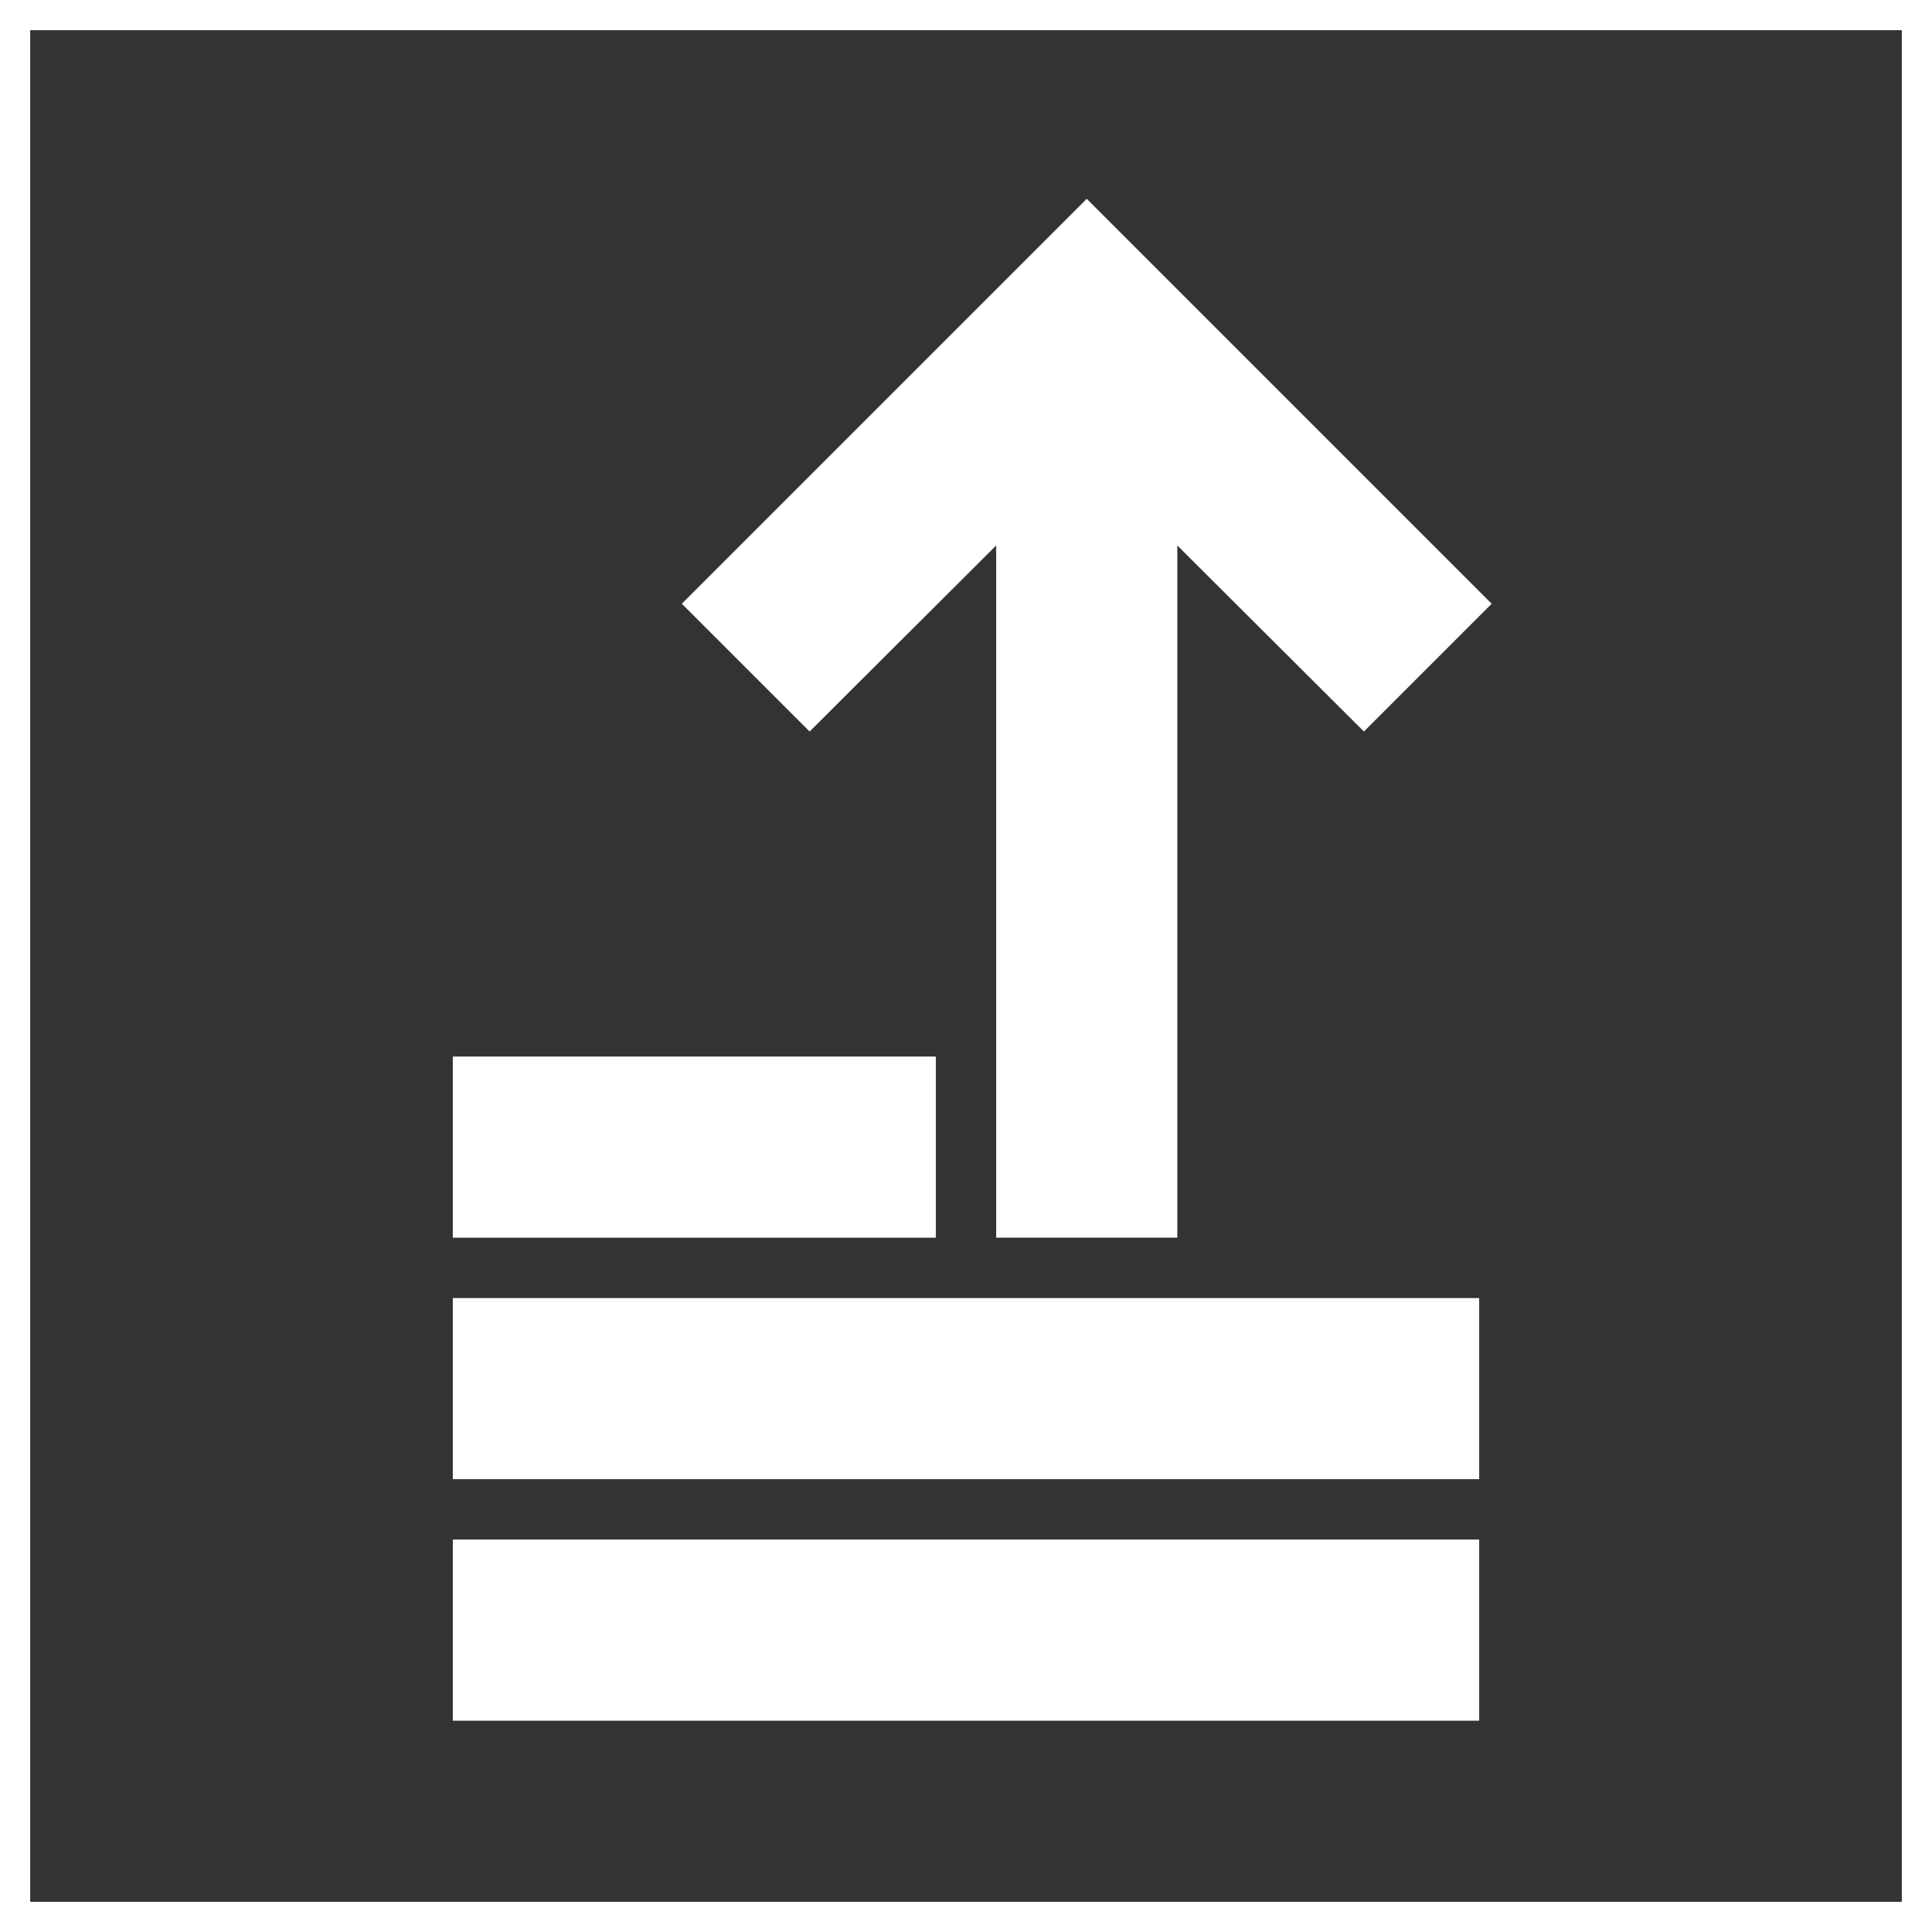
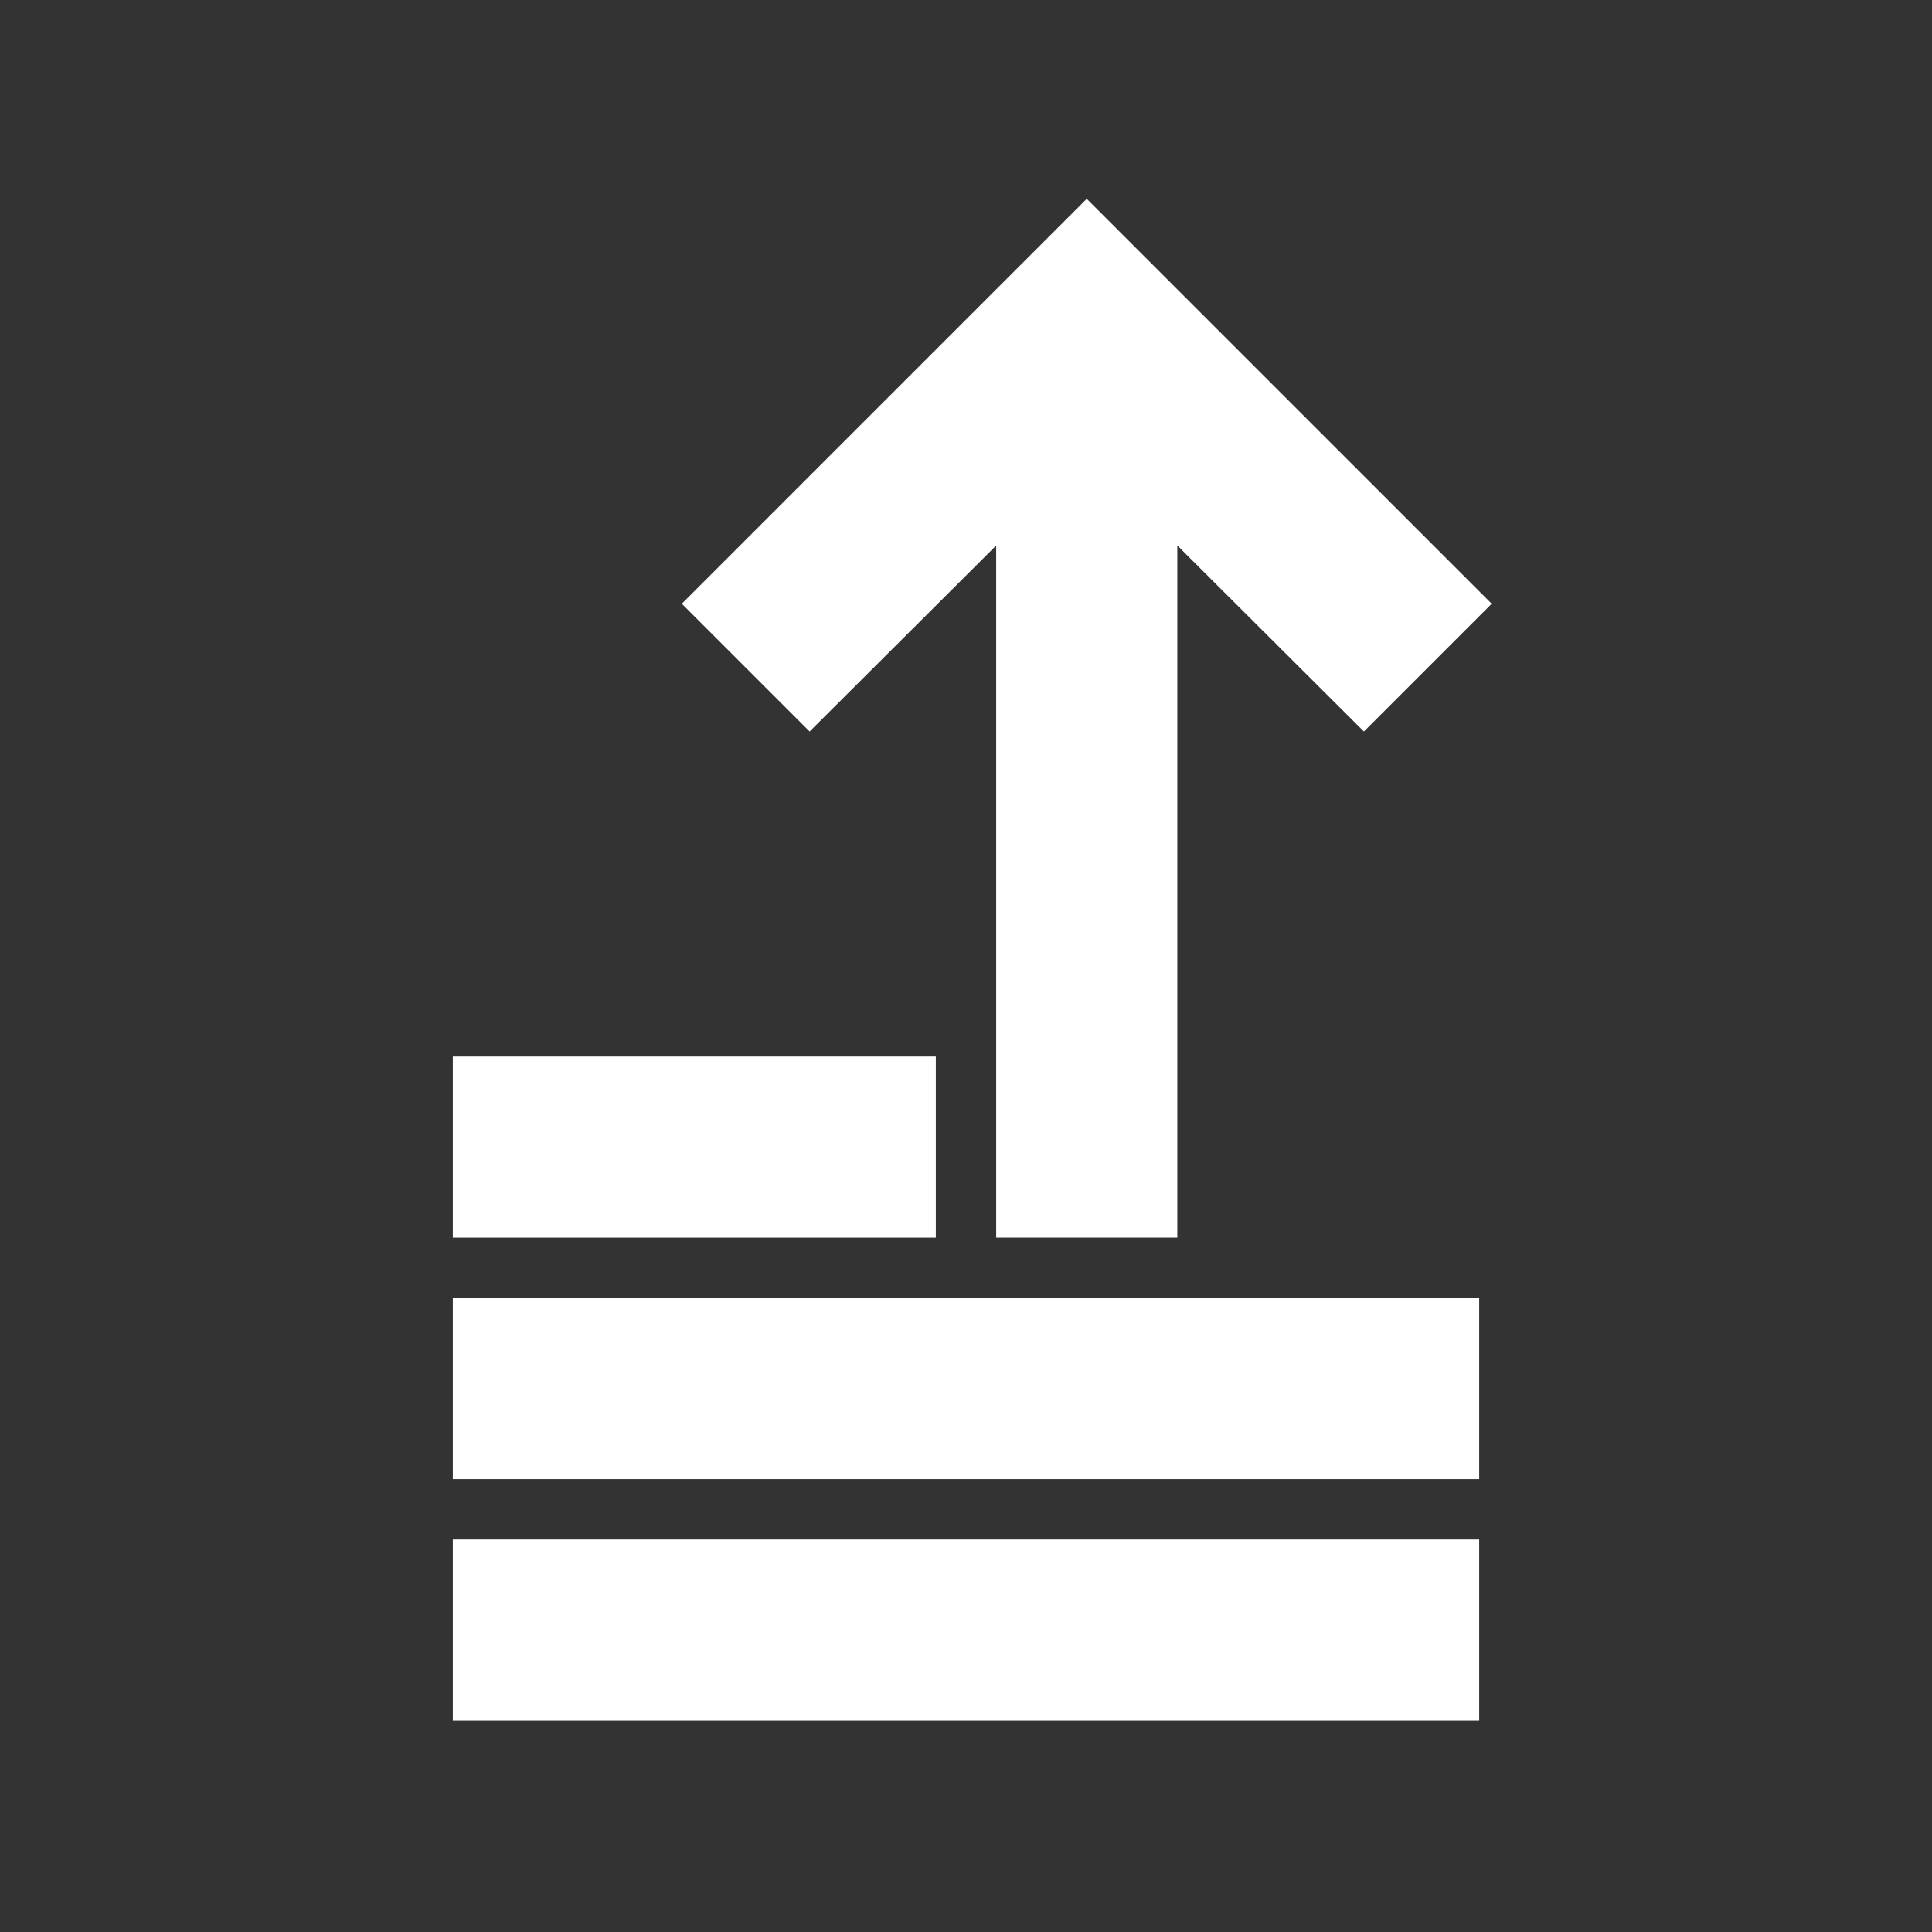
<svg xmlns="http://www.w3.org/2000/svg" fill="#ffffff" width="800px" height="800px" viewBox="0 0 32 32" id="icon" stroke="#ffffff">
  <rect x="0" y="0" width="32" height="32" fill="#333333" stroke="none" />
  <g id="SVGRepo_bgCarrier" stroke-width="0" />
  <g id="SVGRepo_tracerCarrier" stroke-linecap="round" stroke-linejoin="round" />
  <g id="SVGRepo_iconCarrier">
    <defs>
      <style>.cls-1{fill:none;}</style>
    </defs>
    <title>deploy-rules</title>
    <polygon points="18 4 12 10 13.41 11.41 17 7.83 17 20 19 20 19 7.83 22.59 11.41 24 10 18 4" />
    <rect x="8" y="18" width="7" height="2" />
    <rect x="8" y="22" width="16" height="2" />
    <rect x="8" y="26" width="16" height="2" />
-     <rect id="_Transparent_Rectangle_" data-name="&lt;Transparent Rectangle&gt;" class="cls-1" width="32" height="32" />
  </g>
</svg>